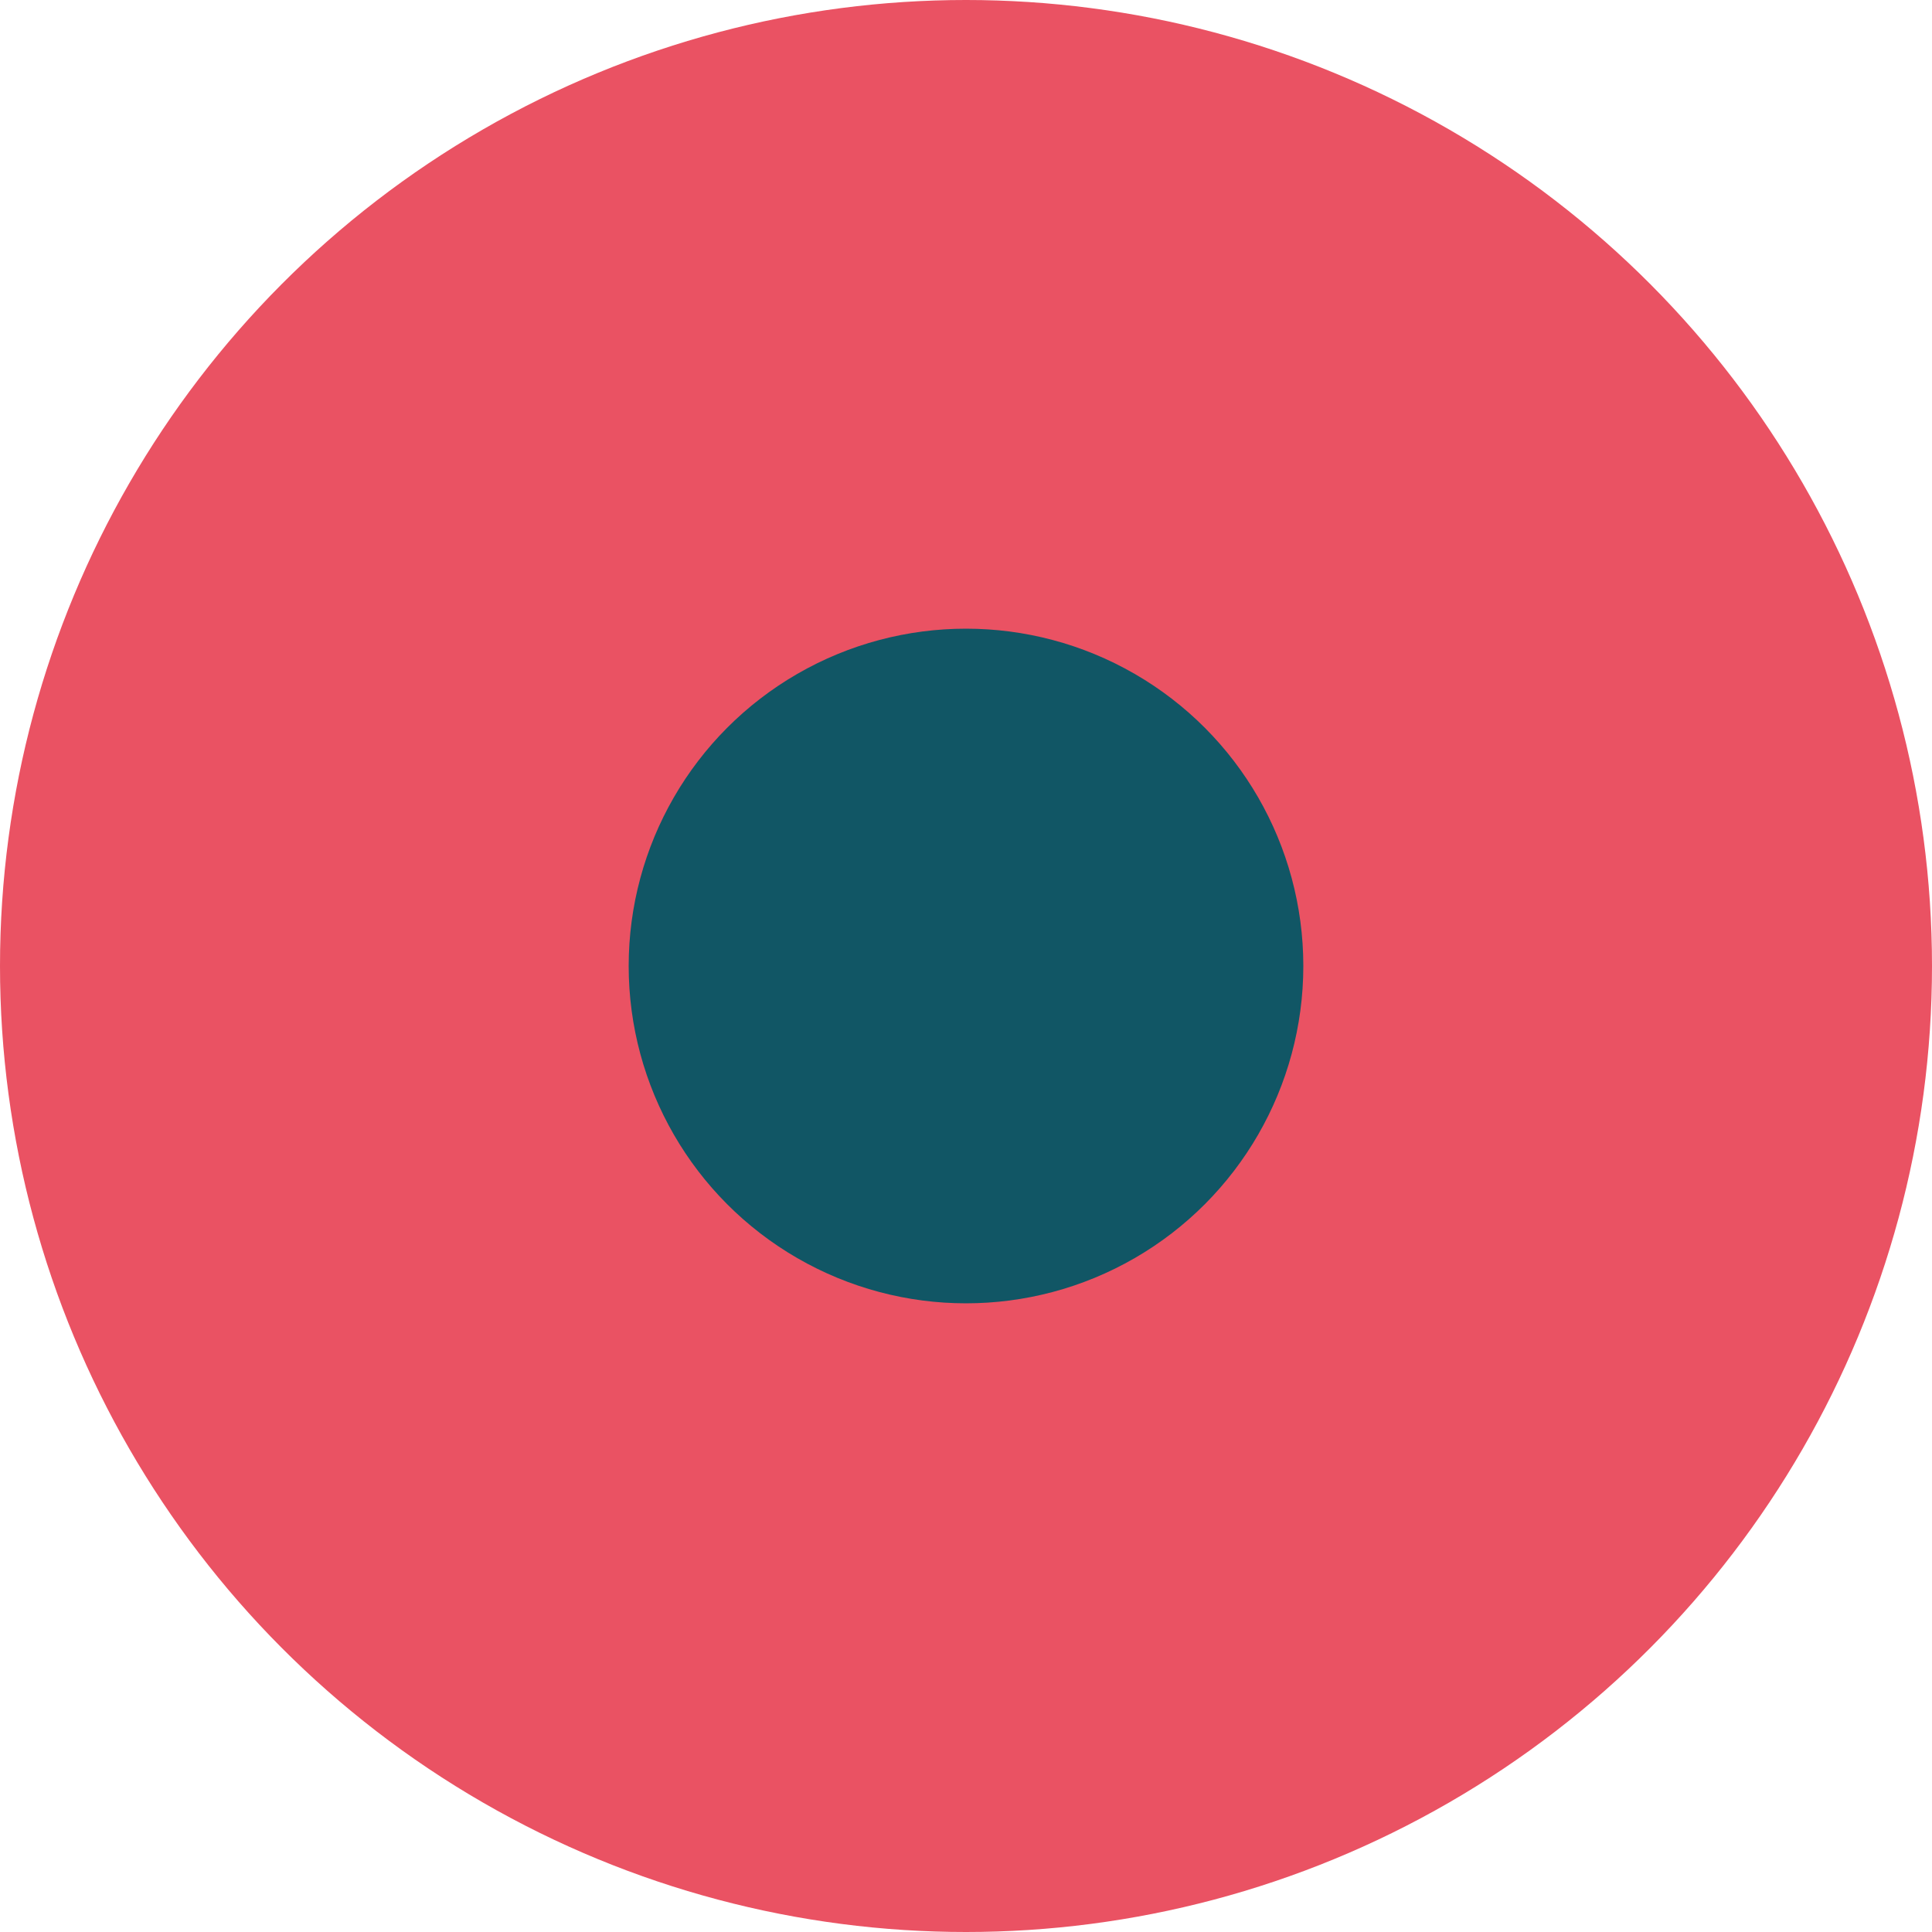
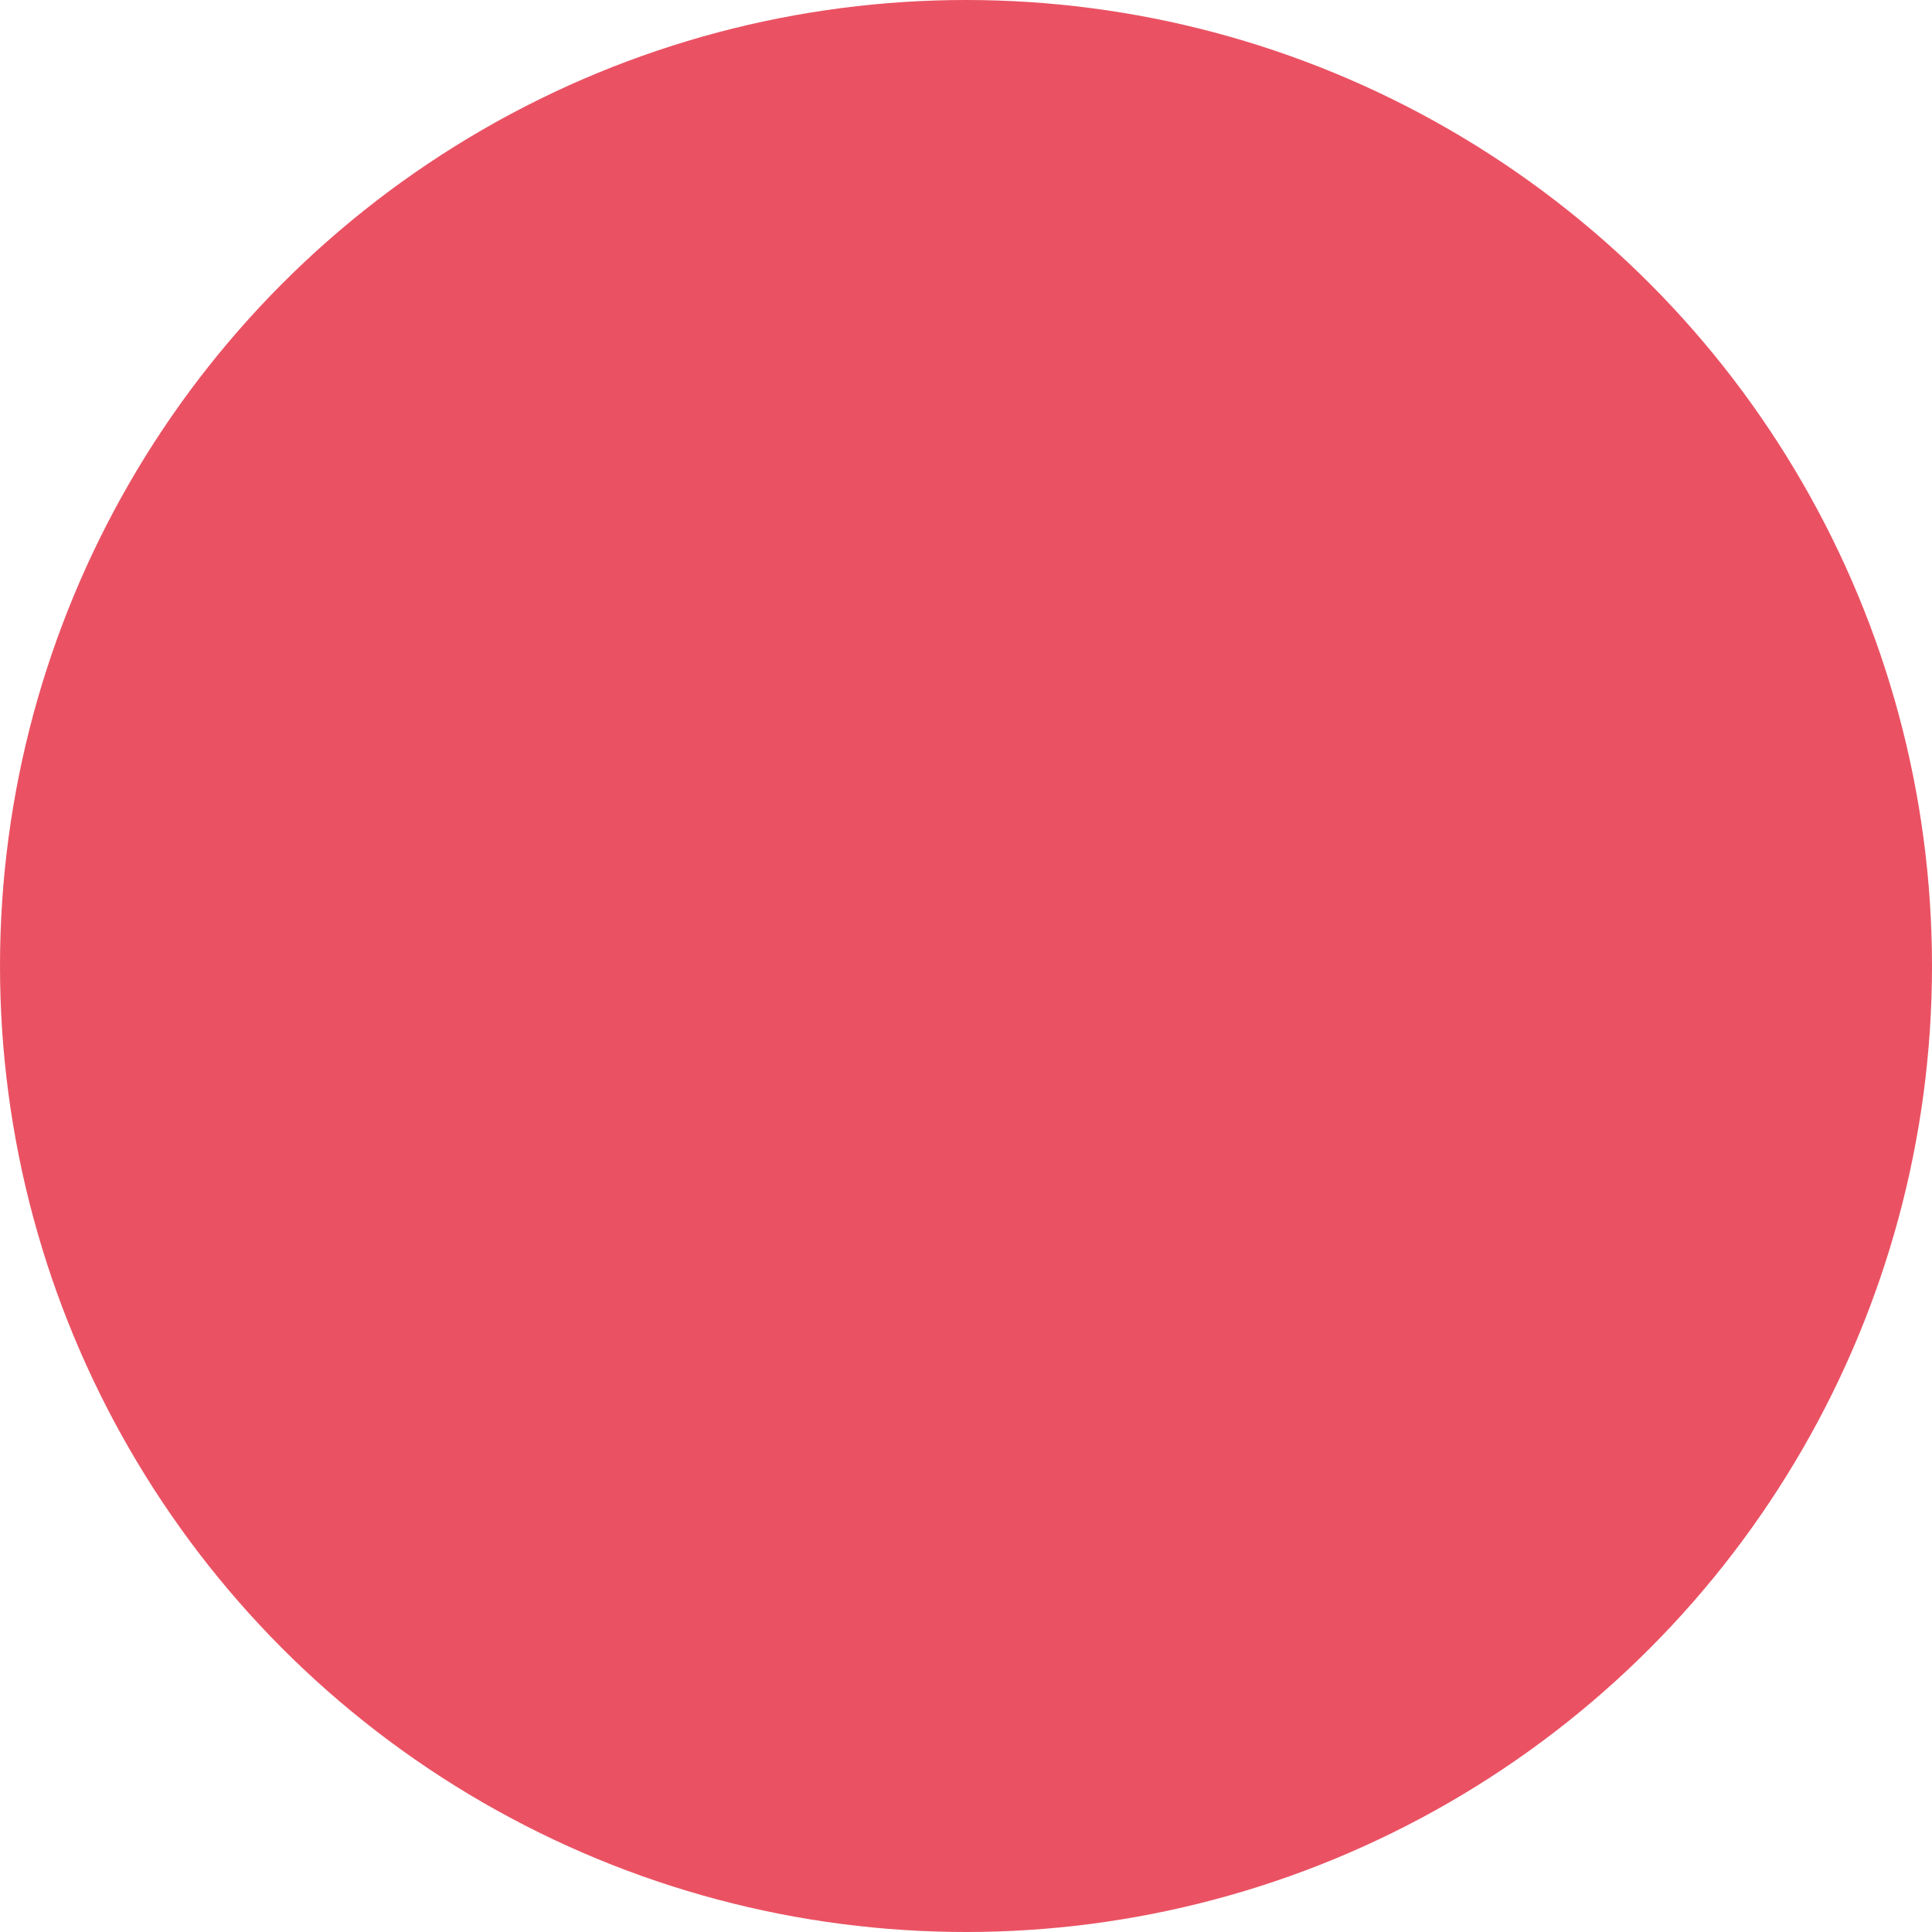
<svg xmlns="http://www.w3.org/2000/svg" id="Livello_2" viewBox="0 0 142.04 142.04">
  <defs>
    <style>.cls-1{fill:#115665;}.cls-1,.cls-2{stroke-width:0px;}.cls-2{fill:#ea5263;}</style>
  </defs>
  <g id="Livello_1-2">
    <circle class="cls-2" cx="71.02" cy="71.02" r="71.02" />
-     <circle class="cls-1" cx="71.02" cy="71.02" r="24.8" />
  </g>
</svg>